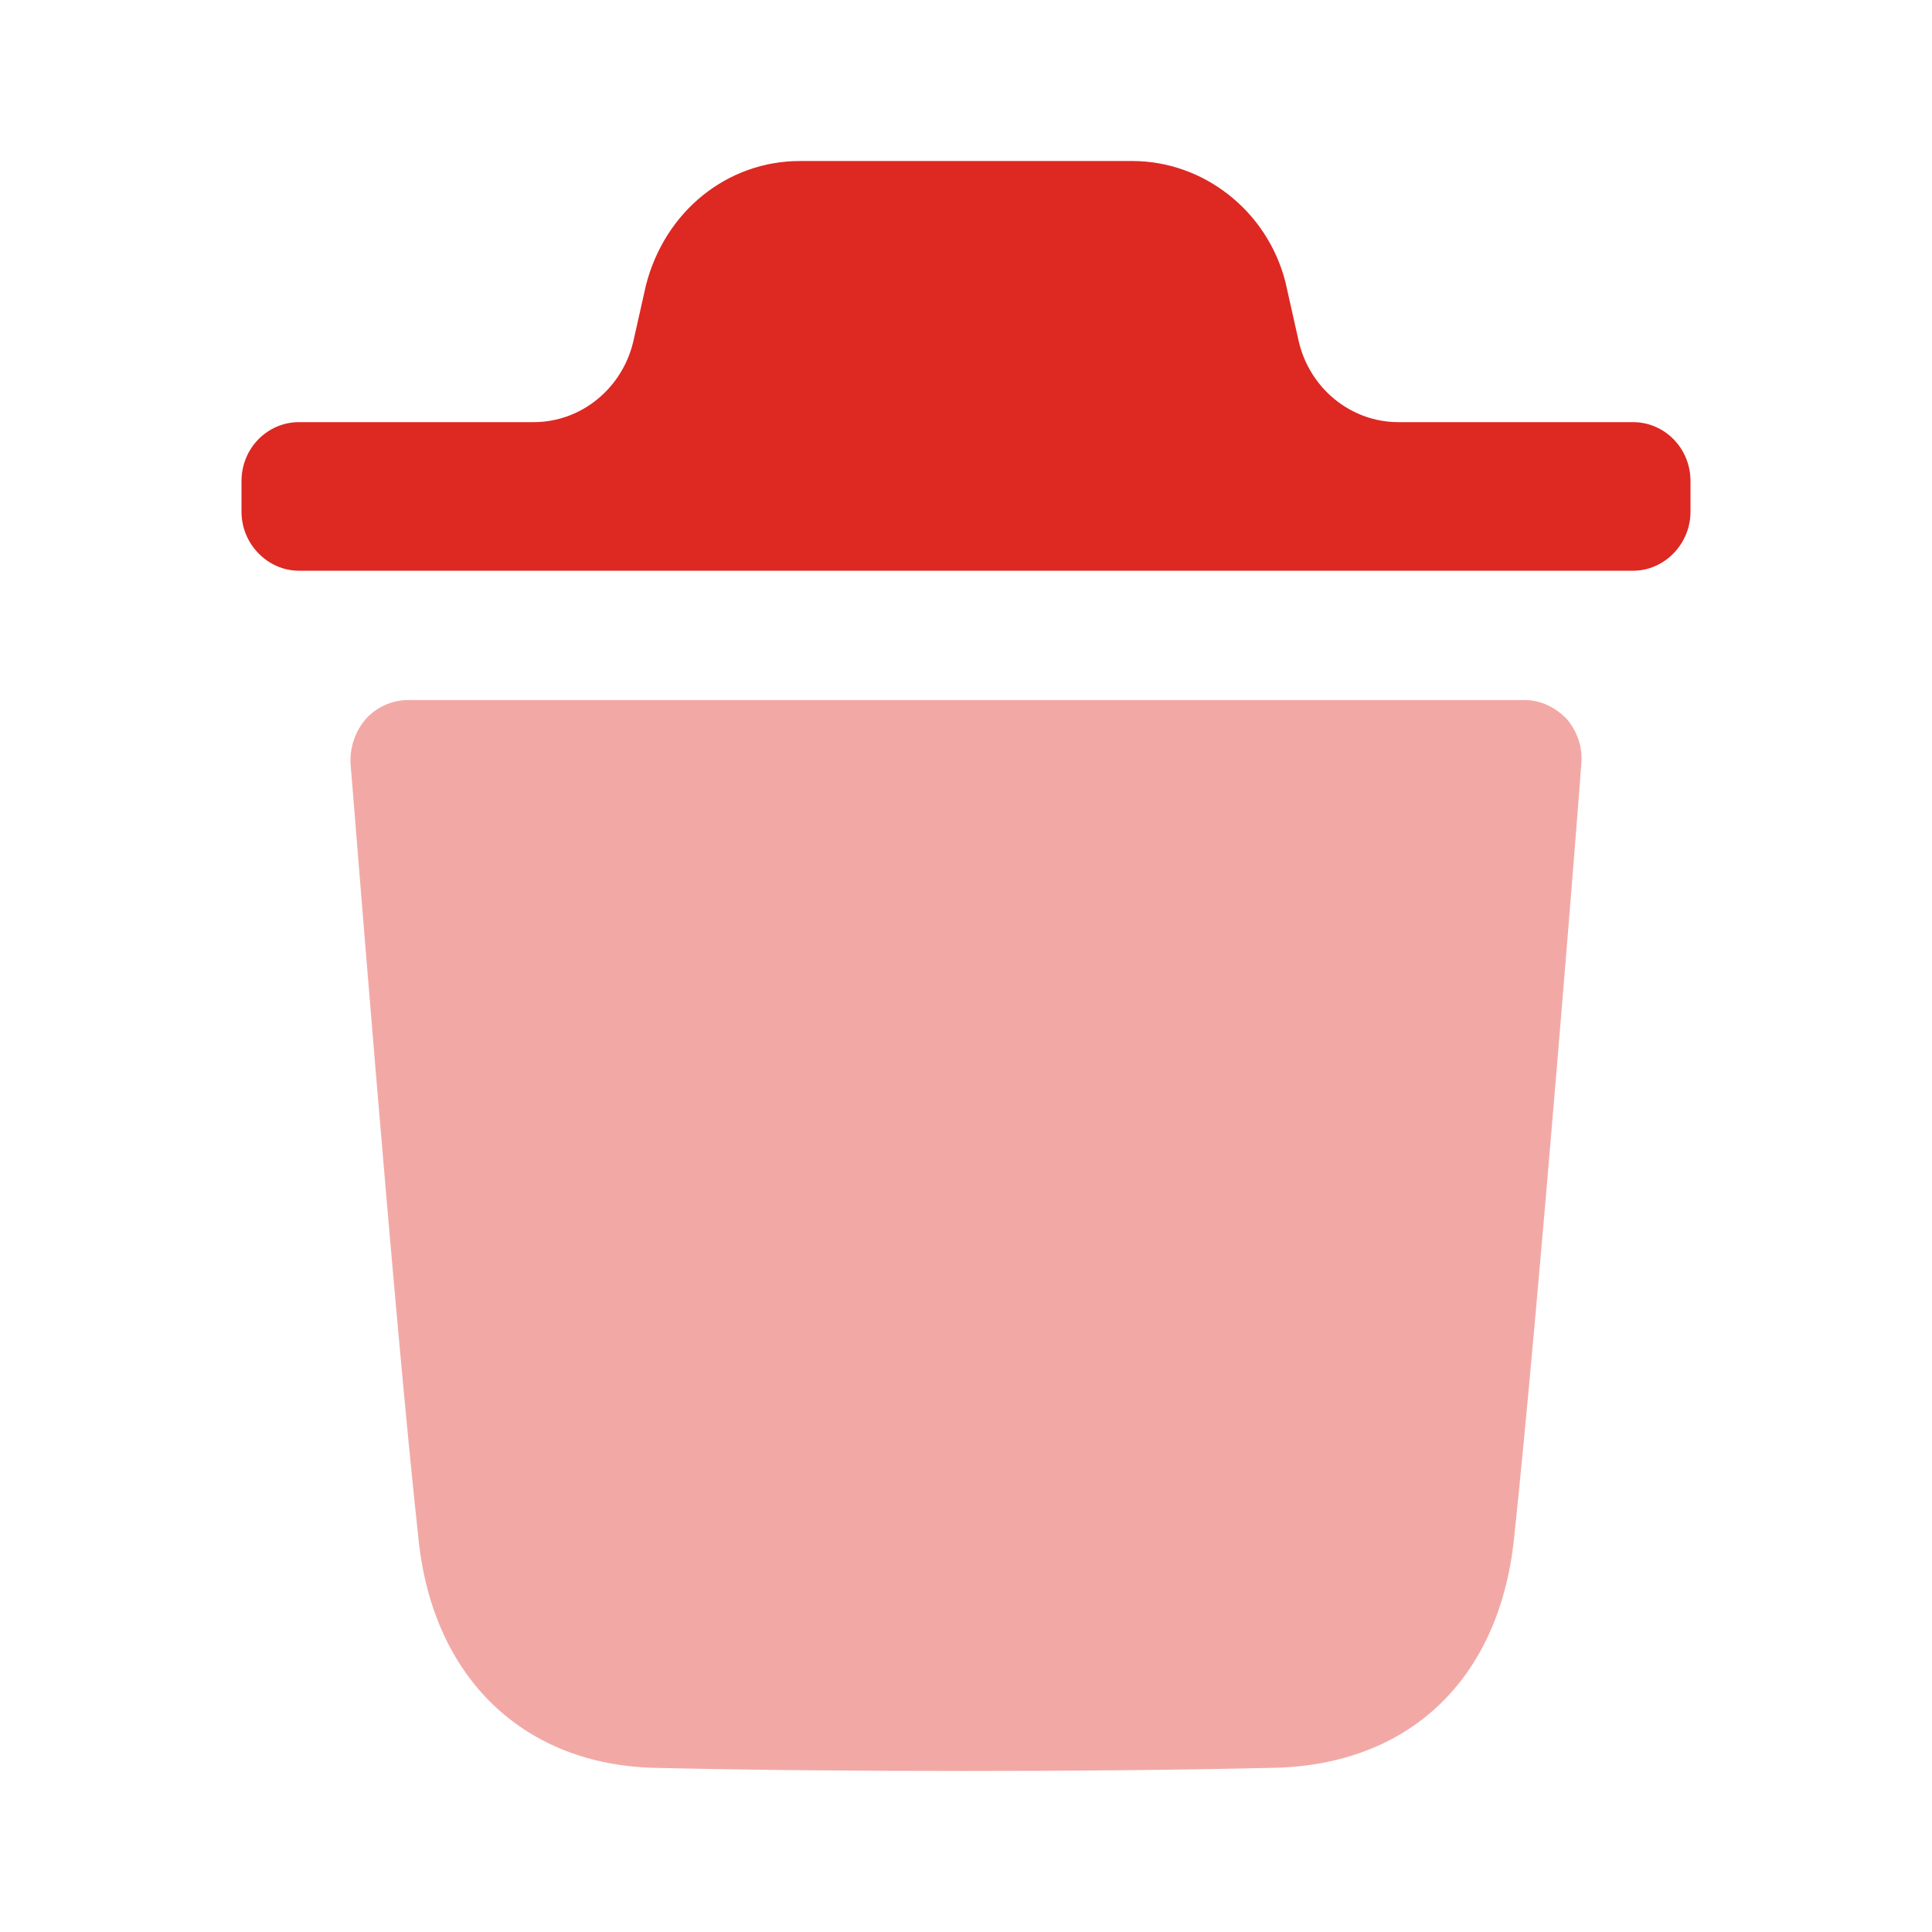
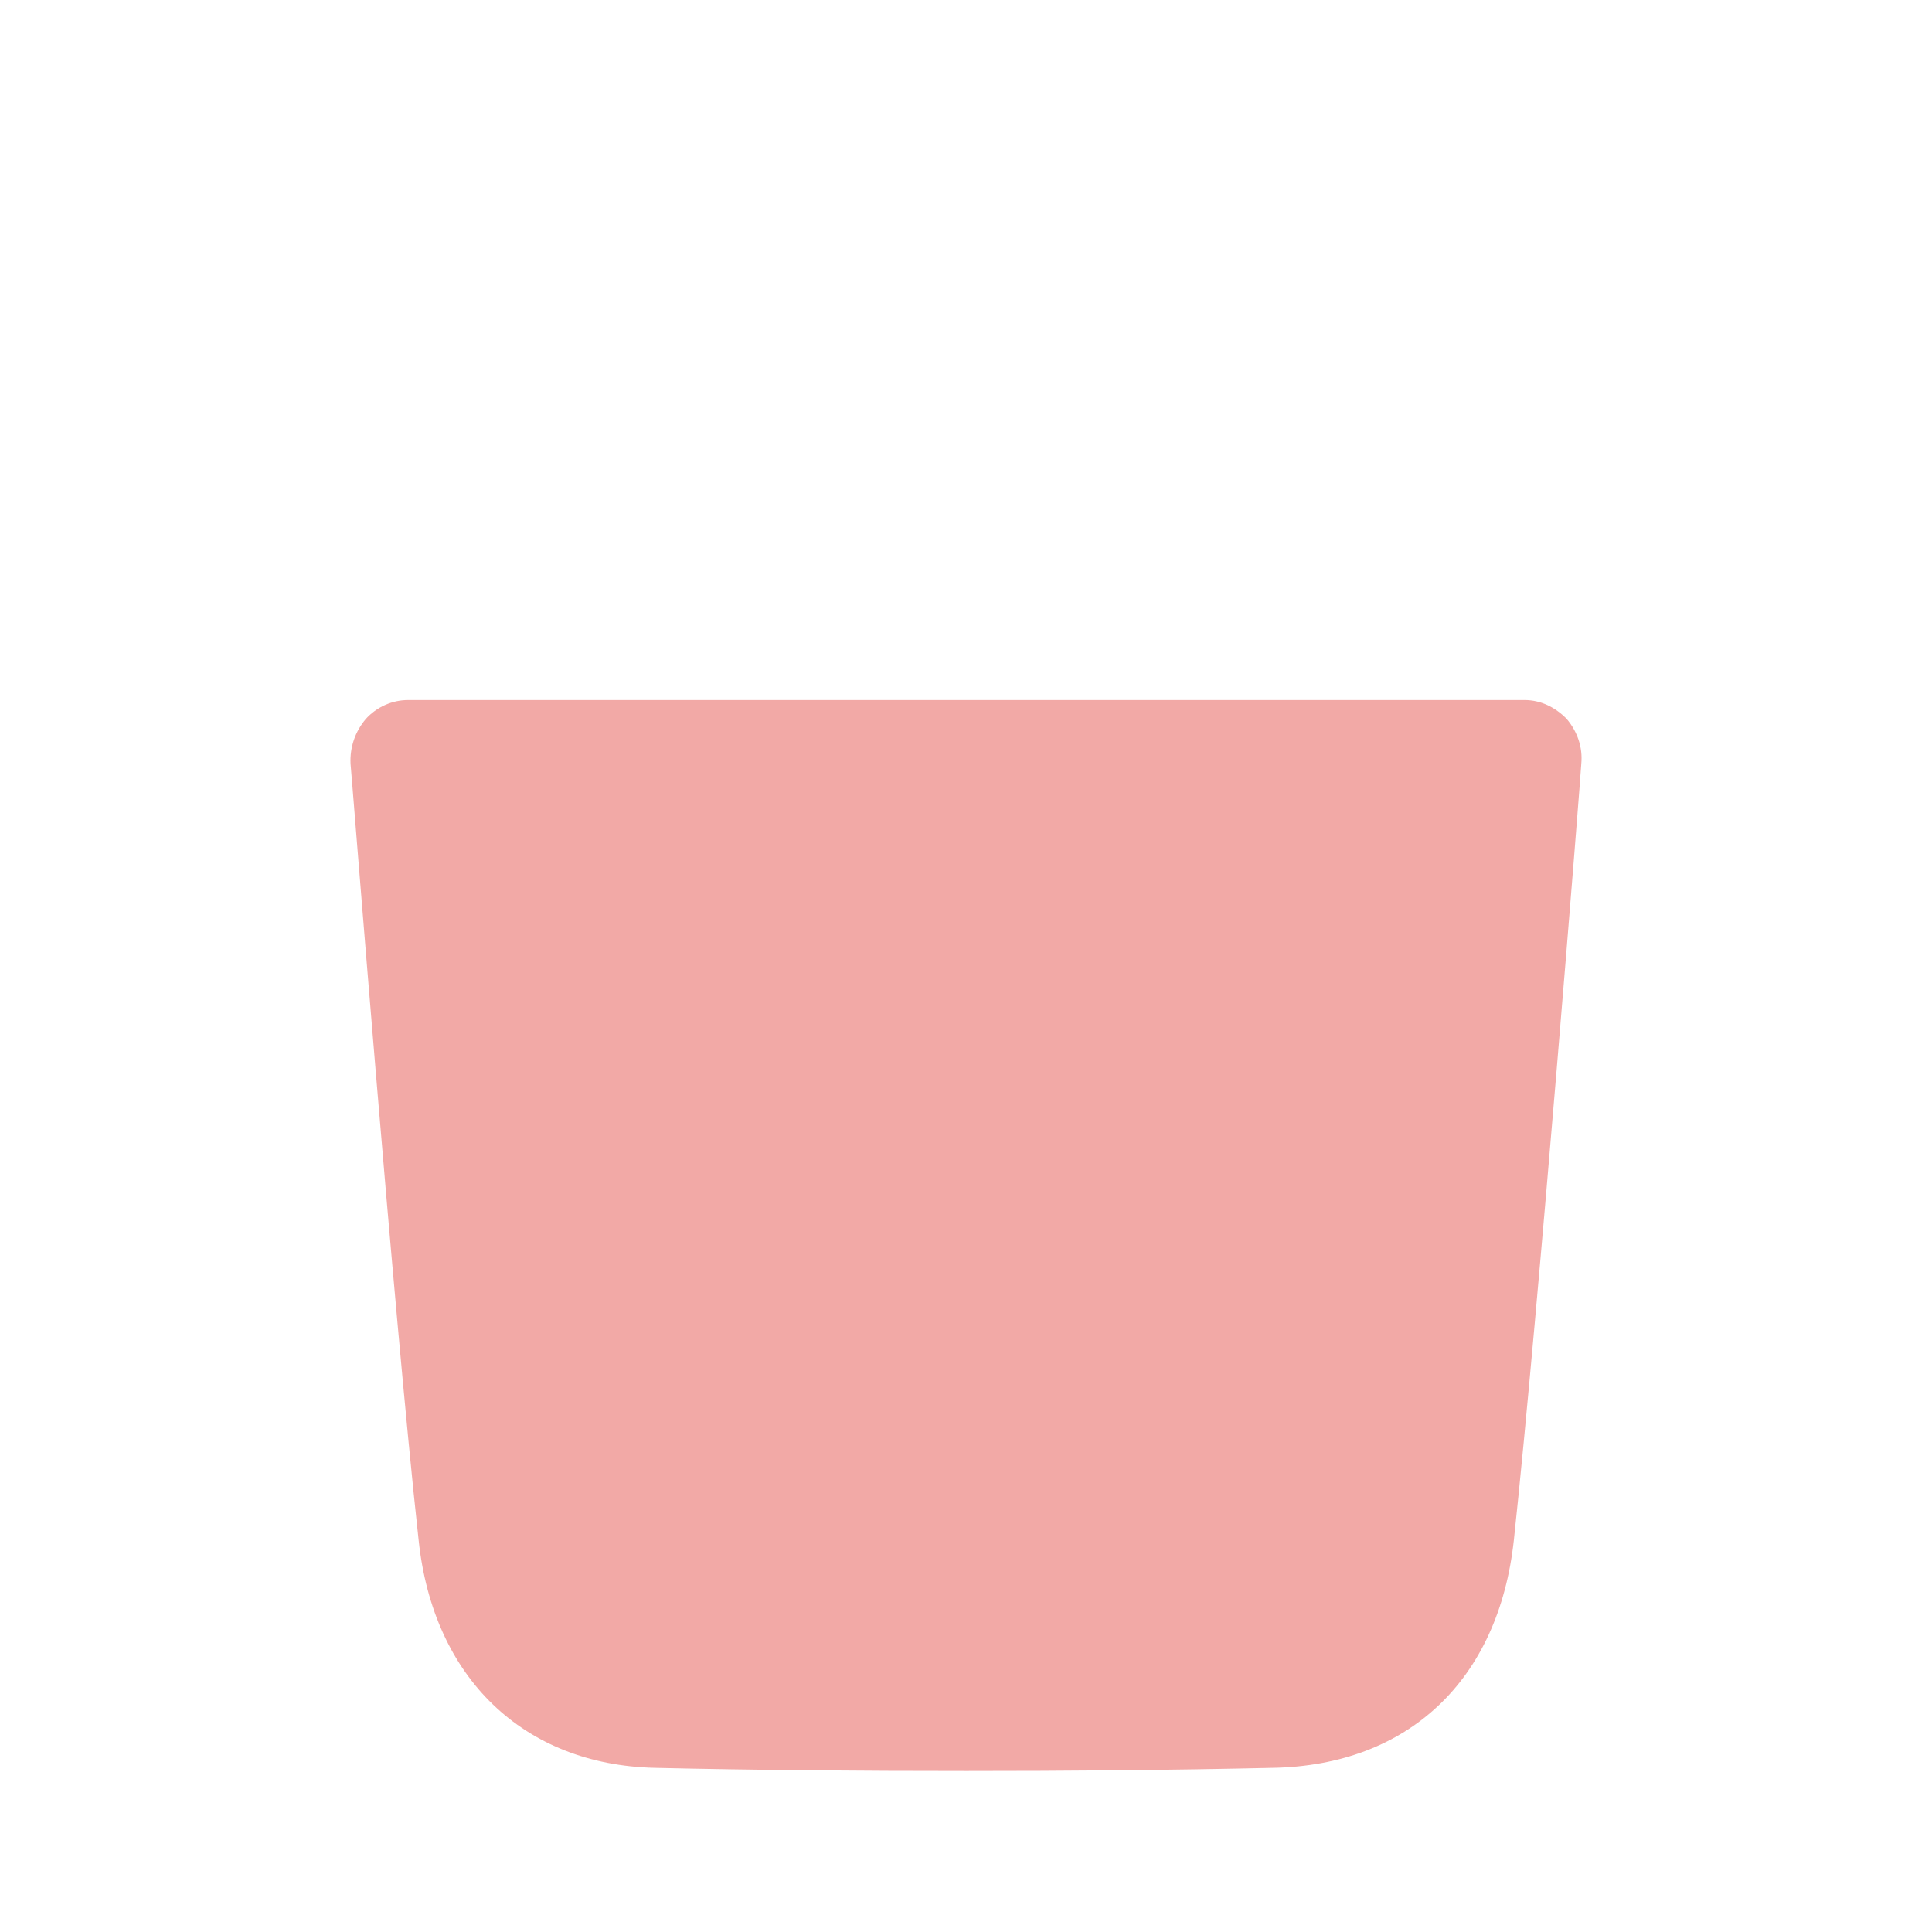
<svg xmlns="http://www.w3.org/2000/svg" width="32" height="32" viewBox="0 0 32 32" fill="none">
  <path opacity="0.4" d="M26.191 12.651C26.191 12.742 25.48 21.73 25.074 25.512C24.82 27.833 23.324 29.241 21.079 29.281C19.354 29.32 17.666 29.333 16.005 29.333C14.241 29.333 12.517 29.32 10.842 29.281C8.673 29.229 7.175 27.793 6.934 25.512C6.517 21.716 5.819 12.742 5.806 12.651C5.793 12.378 5.881 12.118 6.06 11.907C6.236 11.713 6.491 11.595 6.758 11.595H25.252C25.518 11.595 25.759 11.713 25.949 11.907C26.127 12.118 26.217 12.378 26.191 12.651" fill="#DE2822" />
-   <path d="M28 7.969C28 7.421 27.568 6.992 27.049 6.992H23.162C22.371 6.992 21.684 6.429 21.507 5.636L21.289 4.664C20.985 3.489 19.933 2.667 18.753 2.667H13.248C12.055 2.667 11.014 3.489 10.698 4.728L10.494 5.637C10.316 6.429 9.629 6.992 8.839 6.992H4.952C4.432 6.992 4 7.421 4 7.969V8.476C4 9.01 4.432 9.453 4.952 9.453H27.049C27.568 9.453 28 9.01 28 8.476V7.969Z" fill="#DE2822" />
</svg>